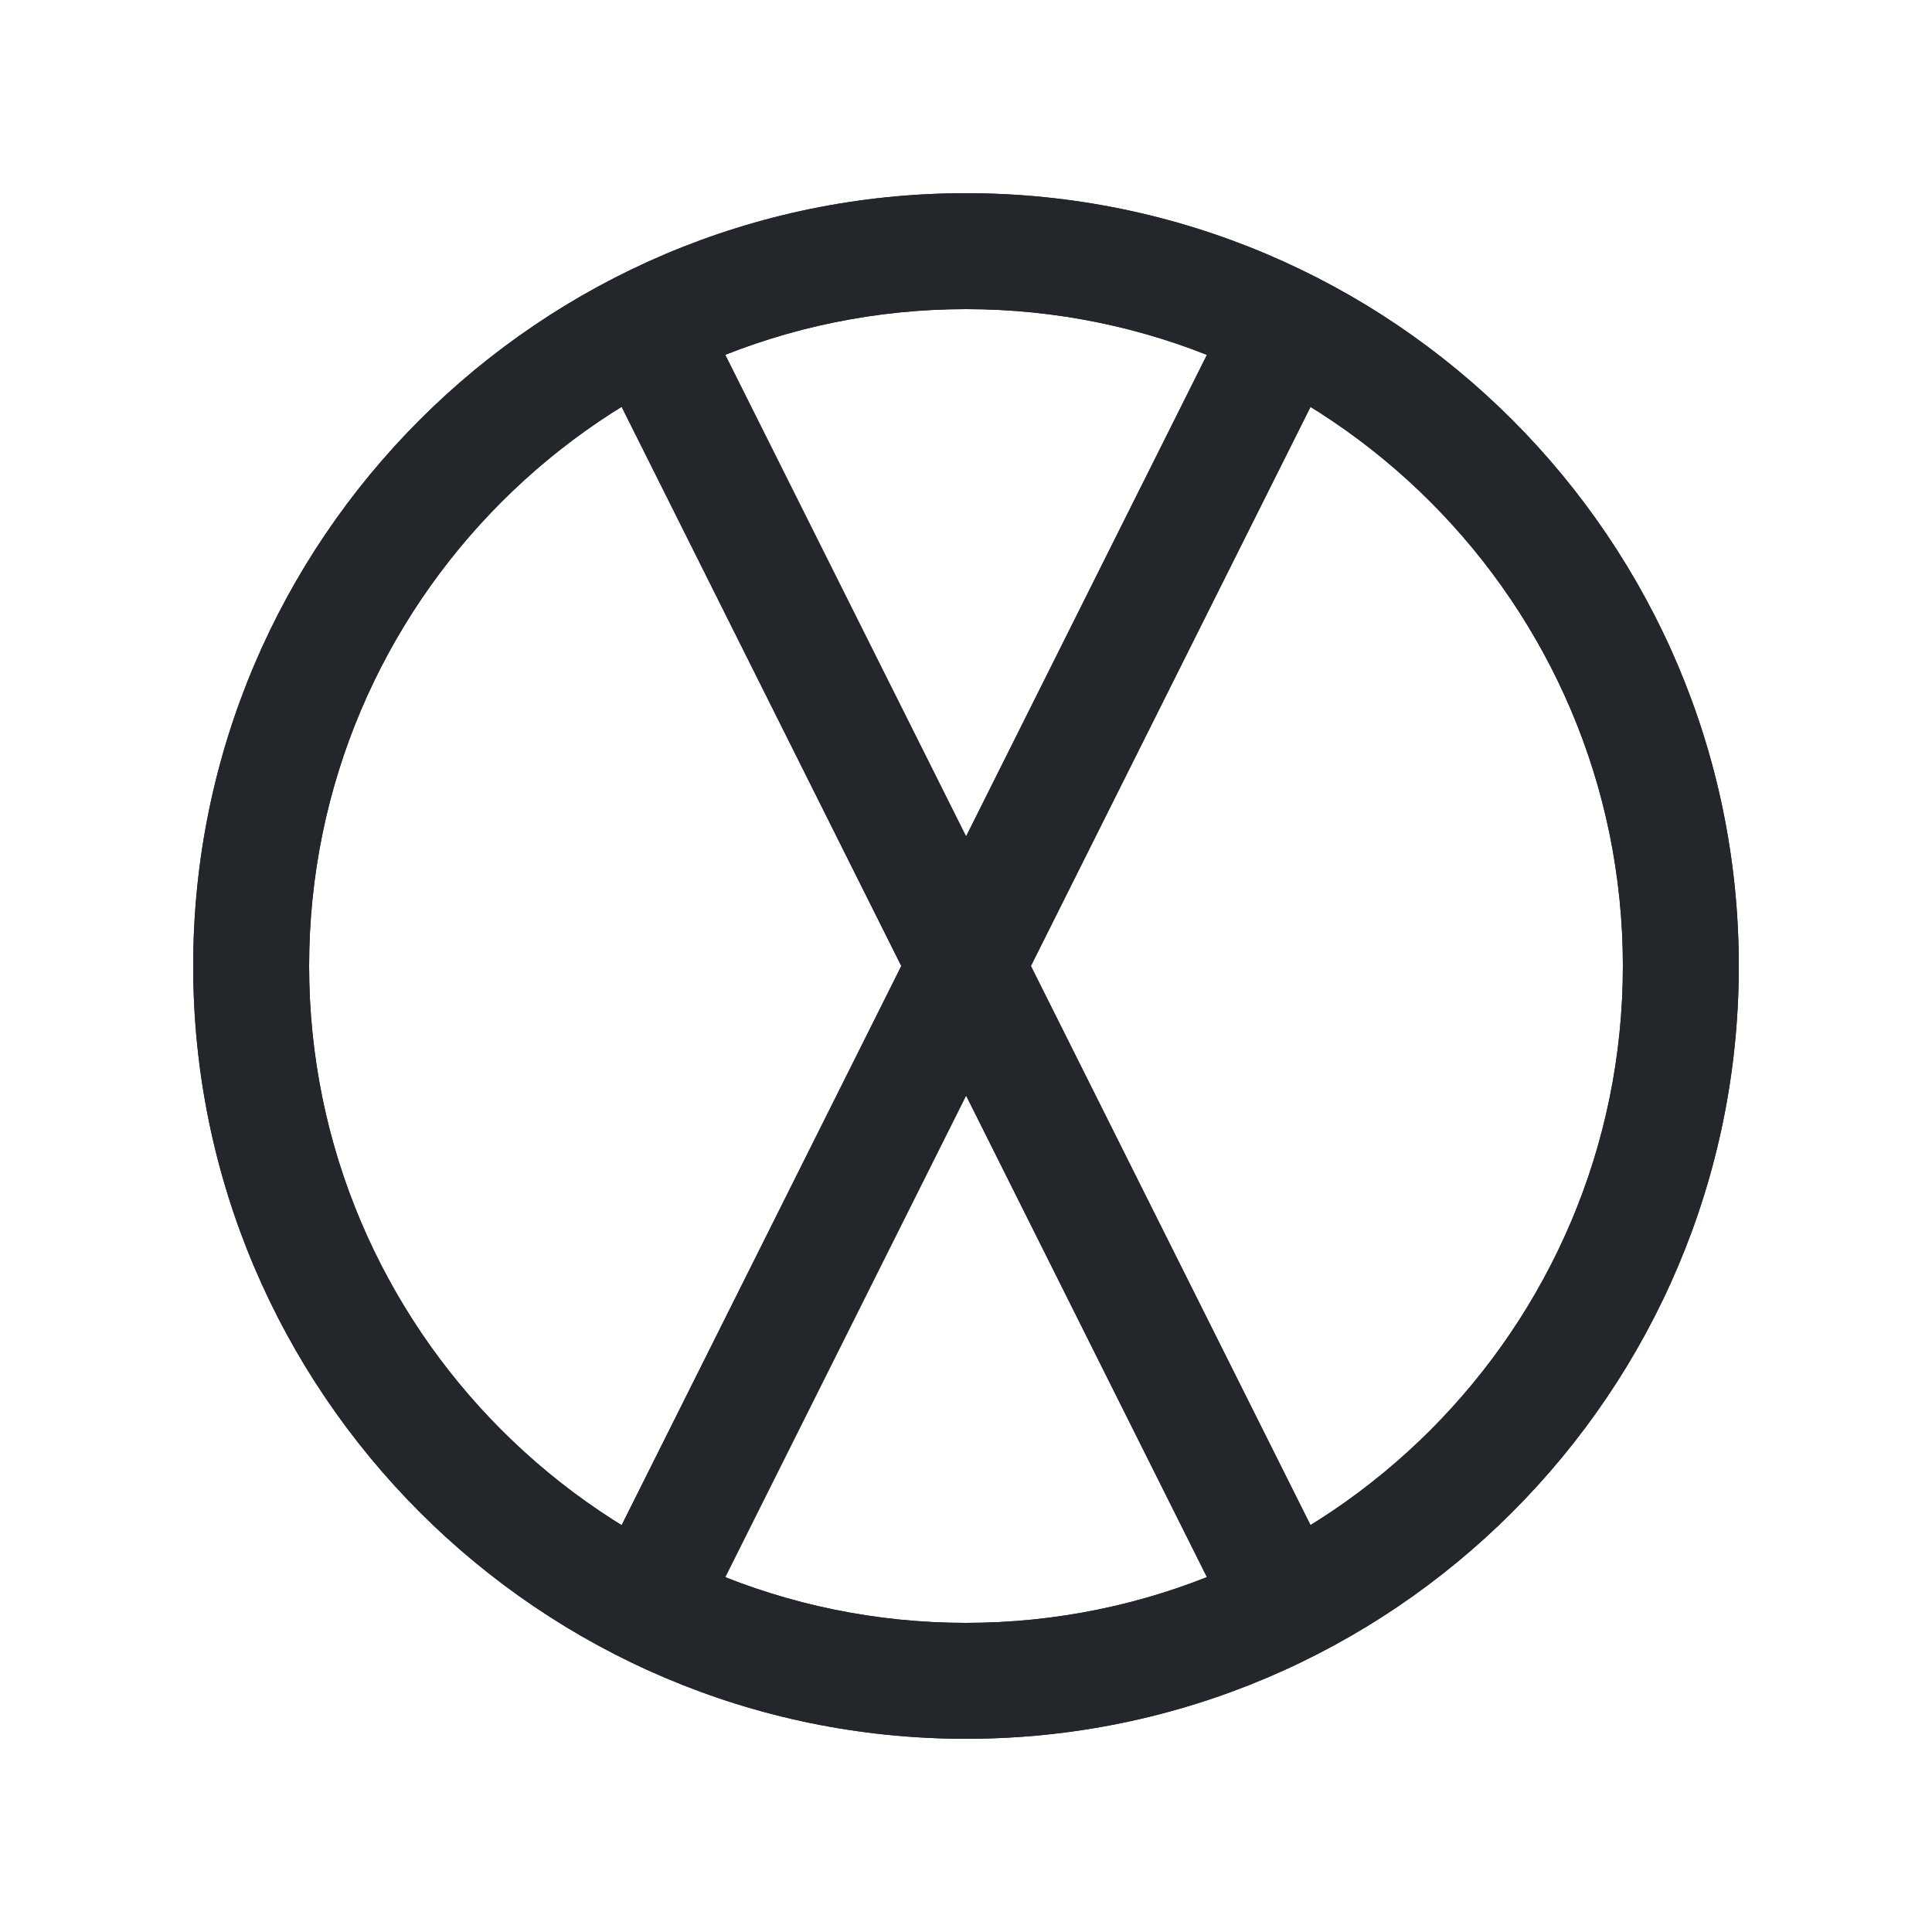
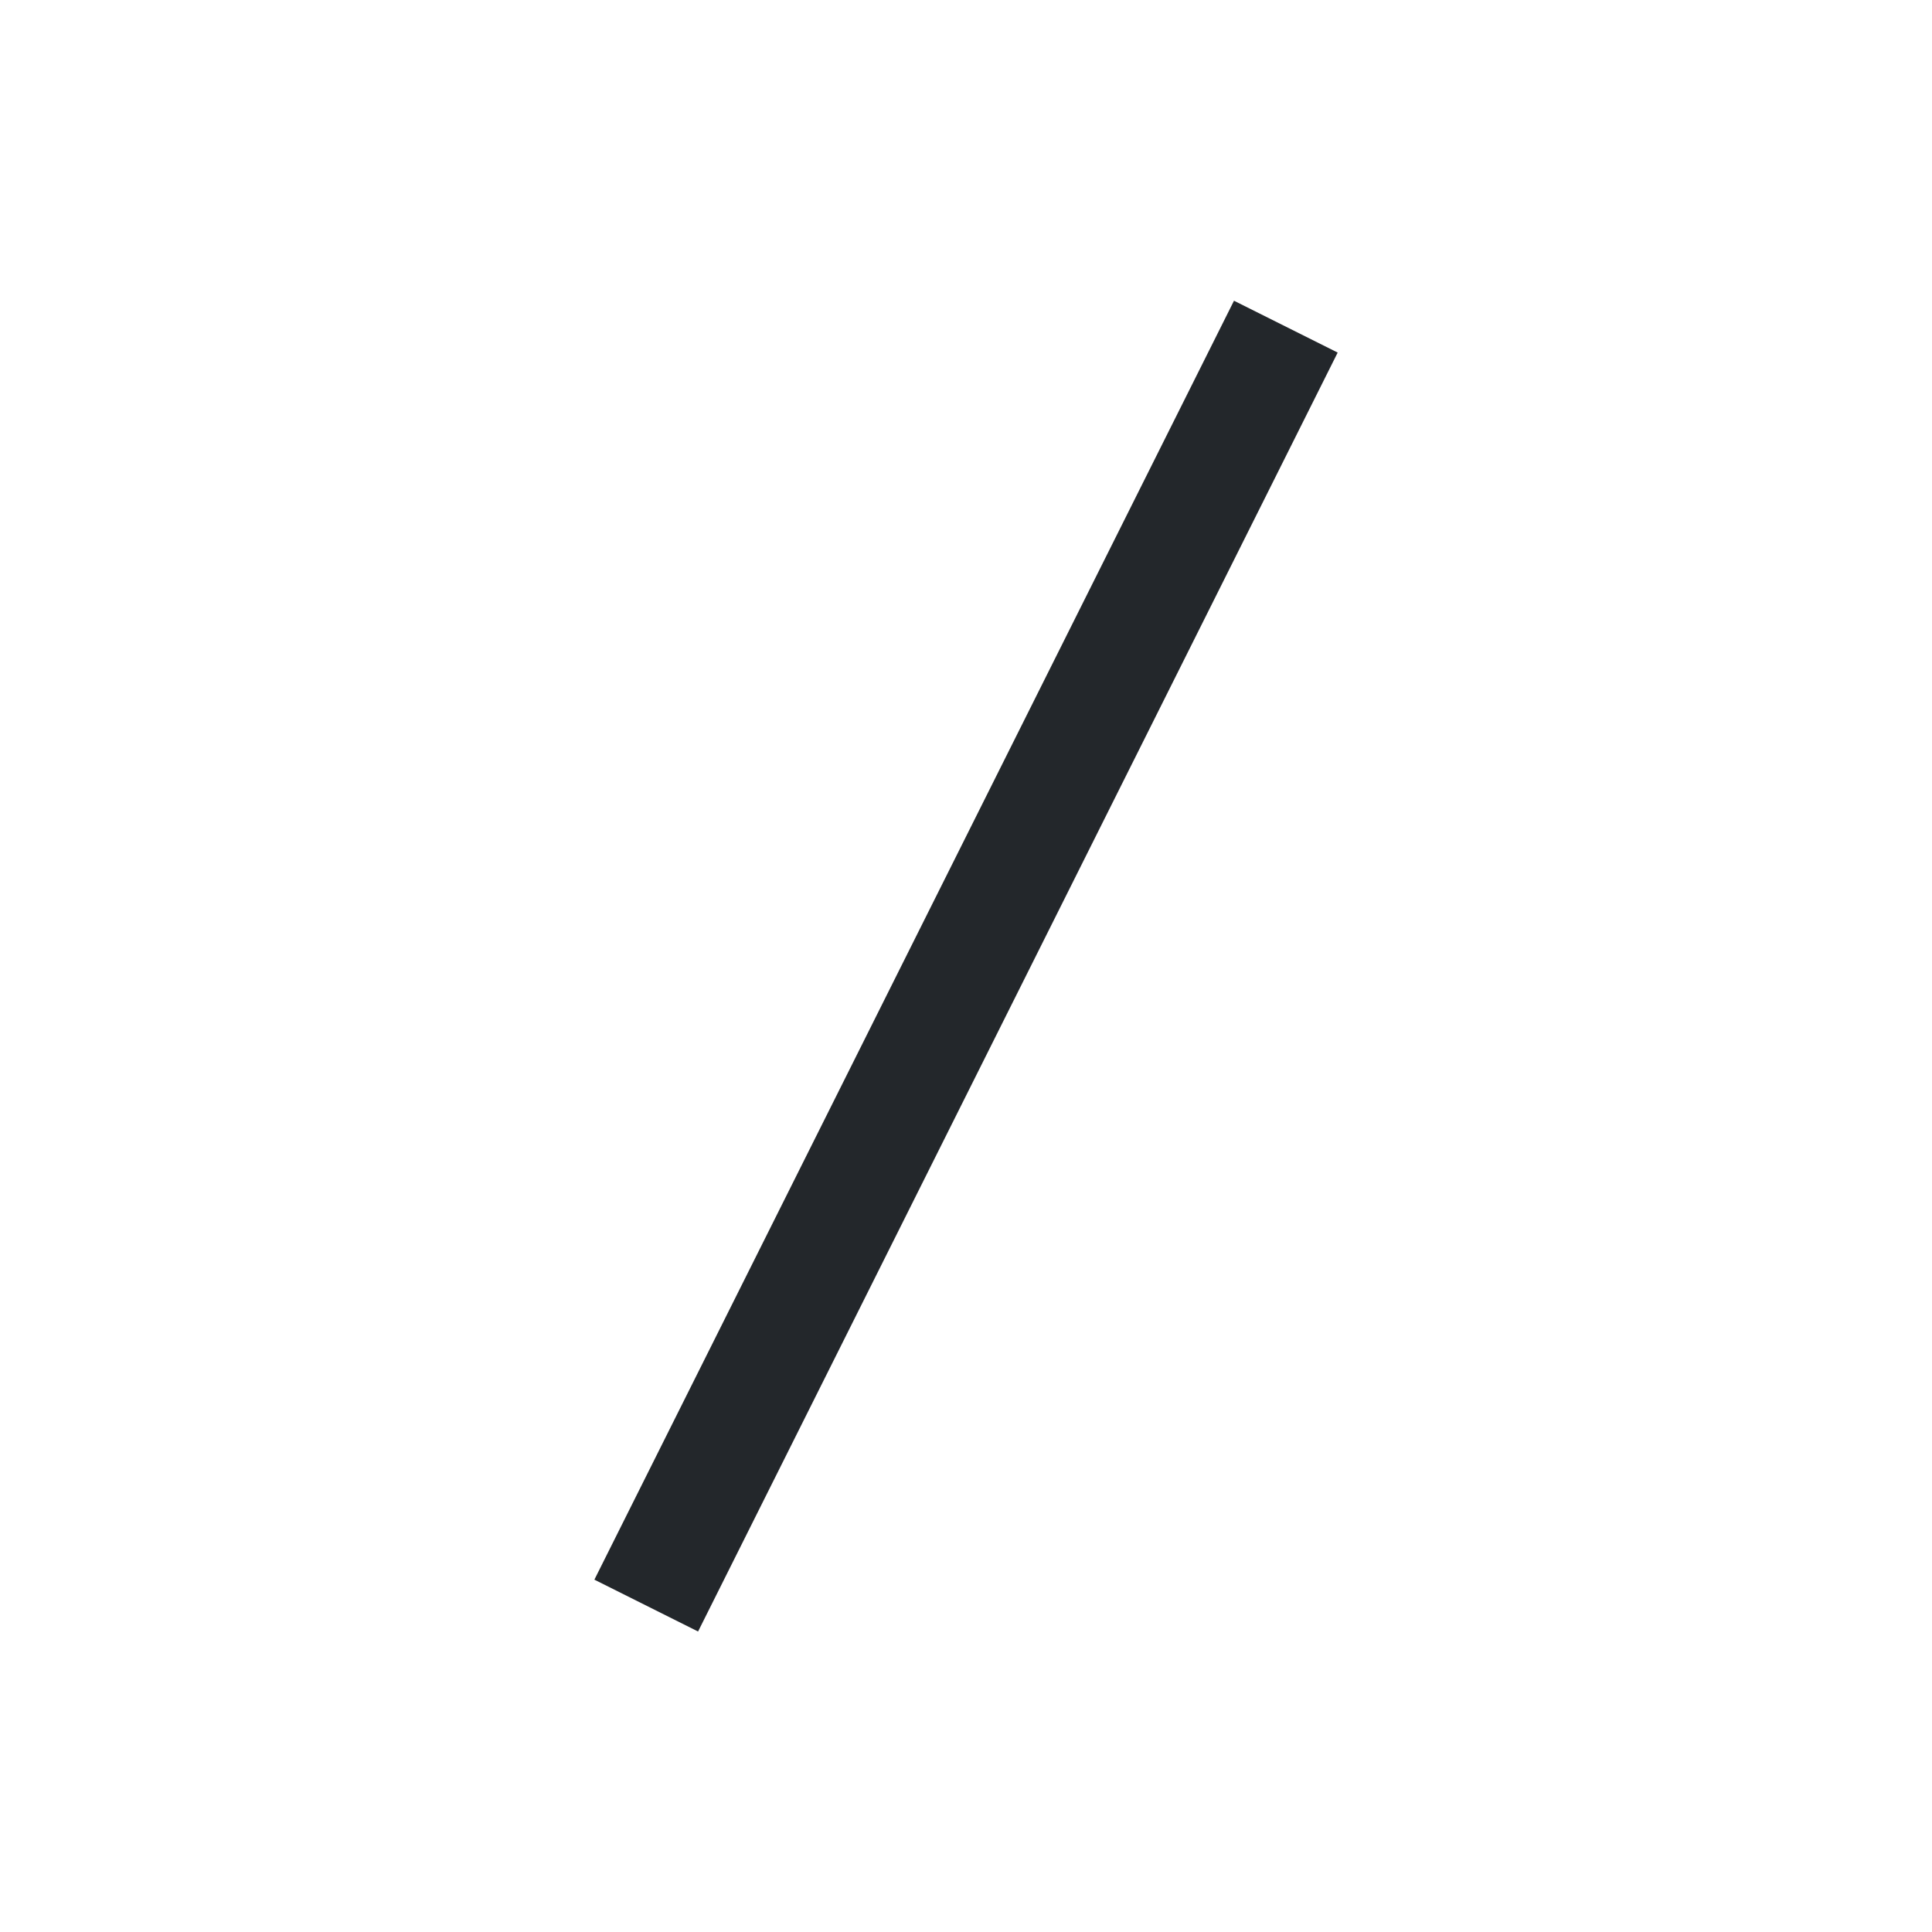
<svg xmlns="http://www.w3.org/2000/svg" id="Livello_4" version="1.1" viewBox="0 0 500 500" width="50" height="50">
  <defs>
    <style>
      .st0 {
        fill: #23272b;
      }
    </style>
  </defs>
  <g>
-     <path class="st0" d="M250,450c-110.28,0-200-89.72-200-200S139.72,50,250,50s200,89.72,200,200-89.72,200-200,200ZM250,80c-93.74,0-170,76.26-170,170s76.26,170,170,170,170-76.26,170-170-76.26-170-170-170Z" />
-     <path class="st0" d="M250,450c-110.28,0-200-89.72-200-200S139.72,50,250,50s200,89.72,200,200-89.72,200-200,200ZM250,80c-93.74,0-170,76.26-170,170s76.26,170,170,170,170-76.26,170-170-76.26-170-170-170Z" />
-   </g>
+     </g>
  <g>
    <g>
-       <rect class="st0" x="235" y="64.96" width="30" height="370.07" transform="translate(-85.41 138.2) rotate(-26.57)" />
      <rect class="st0" x="64.96" y="235" width="370.07" height="30" transform="translate(-85.41 361.8) rotate(-63.43)" />
    </g>
    <g>
-       <rect class="st0" x="235" y="64.96" width="30" height="370.07" transform="translate(-85.41 138.2) rotate(-26.57)" />
-       <rect class="st0" x="64.96" y="235" width="370.07" height="30" transform="translate(-85.41 361.8) rotate(-63.43)" />
-     </g>
+       </g>
  </g>
</svg>